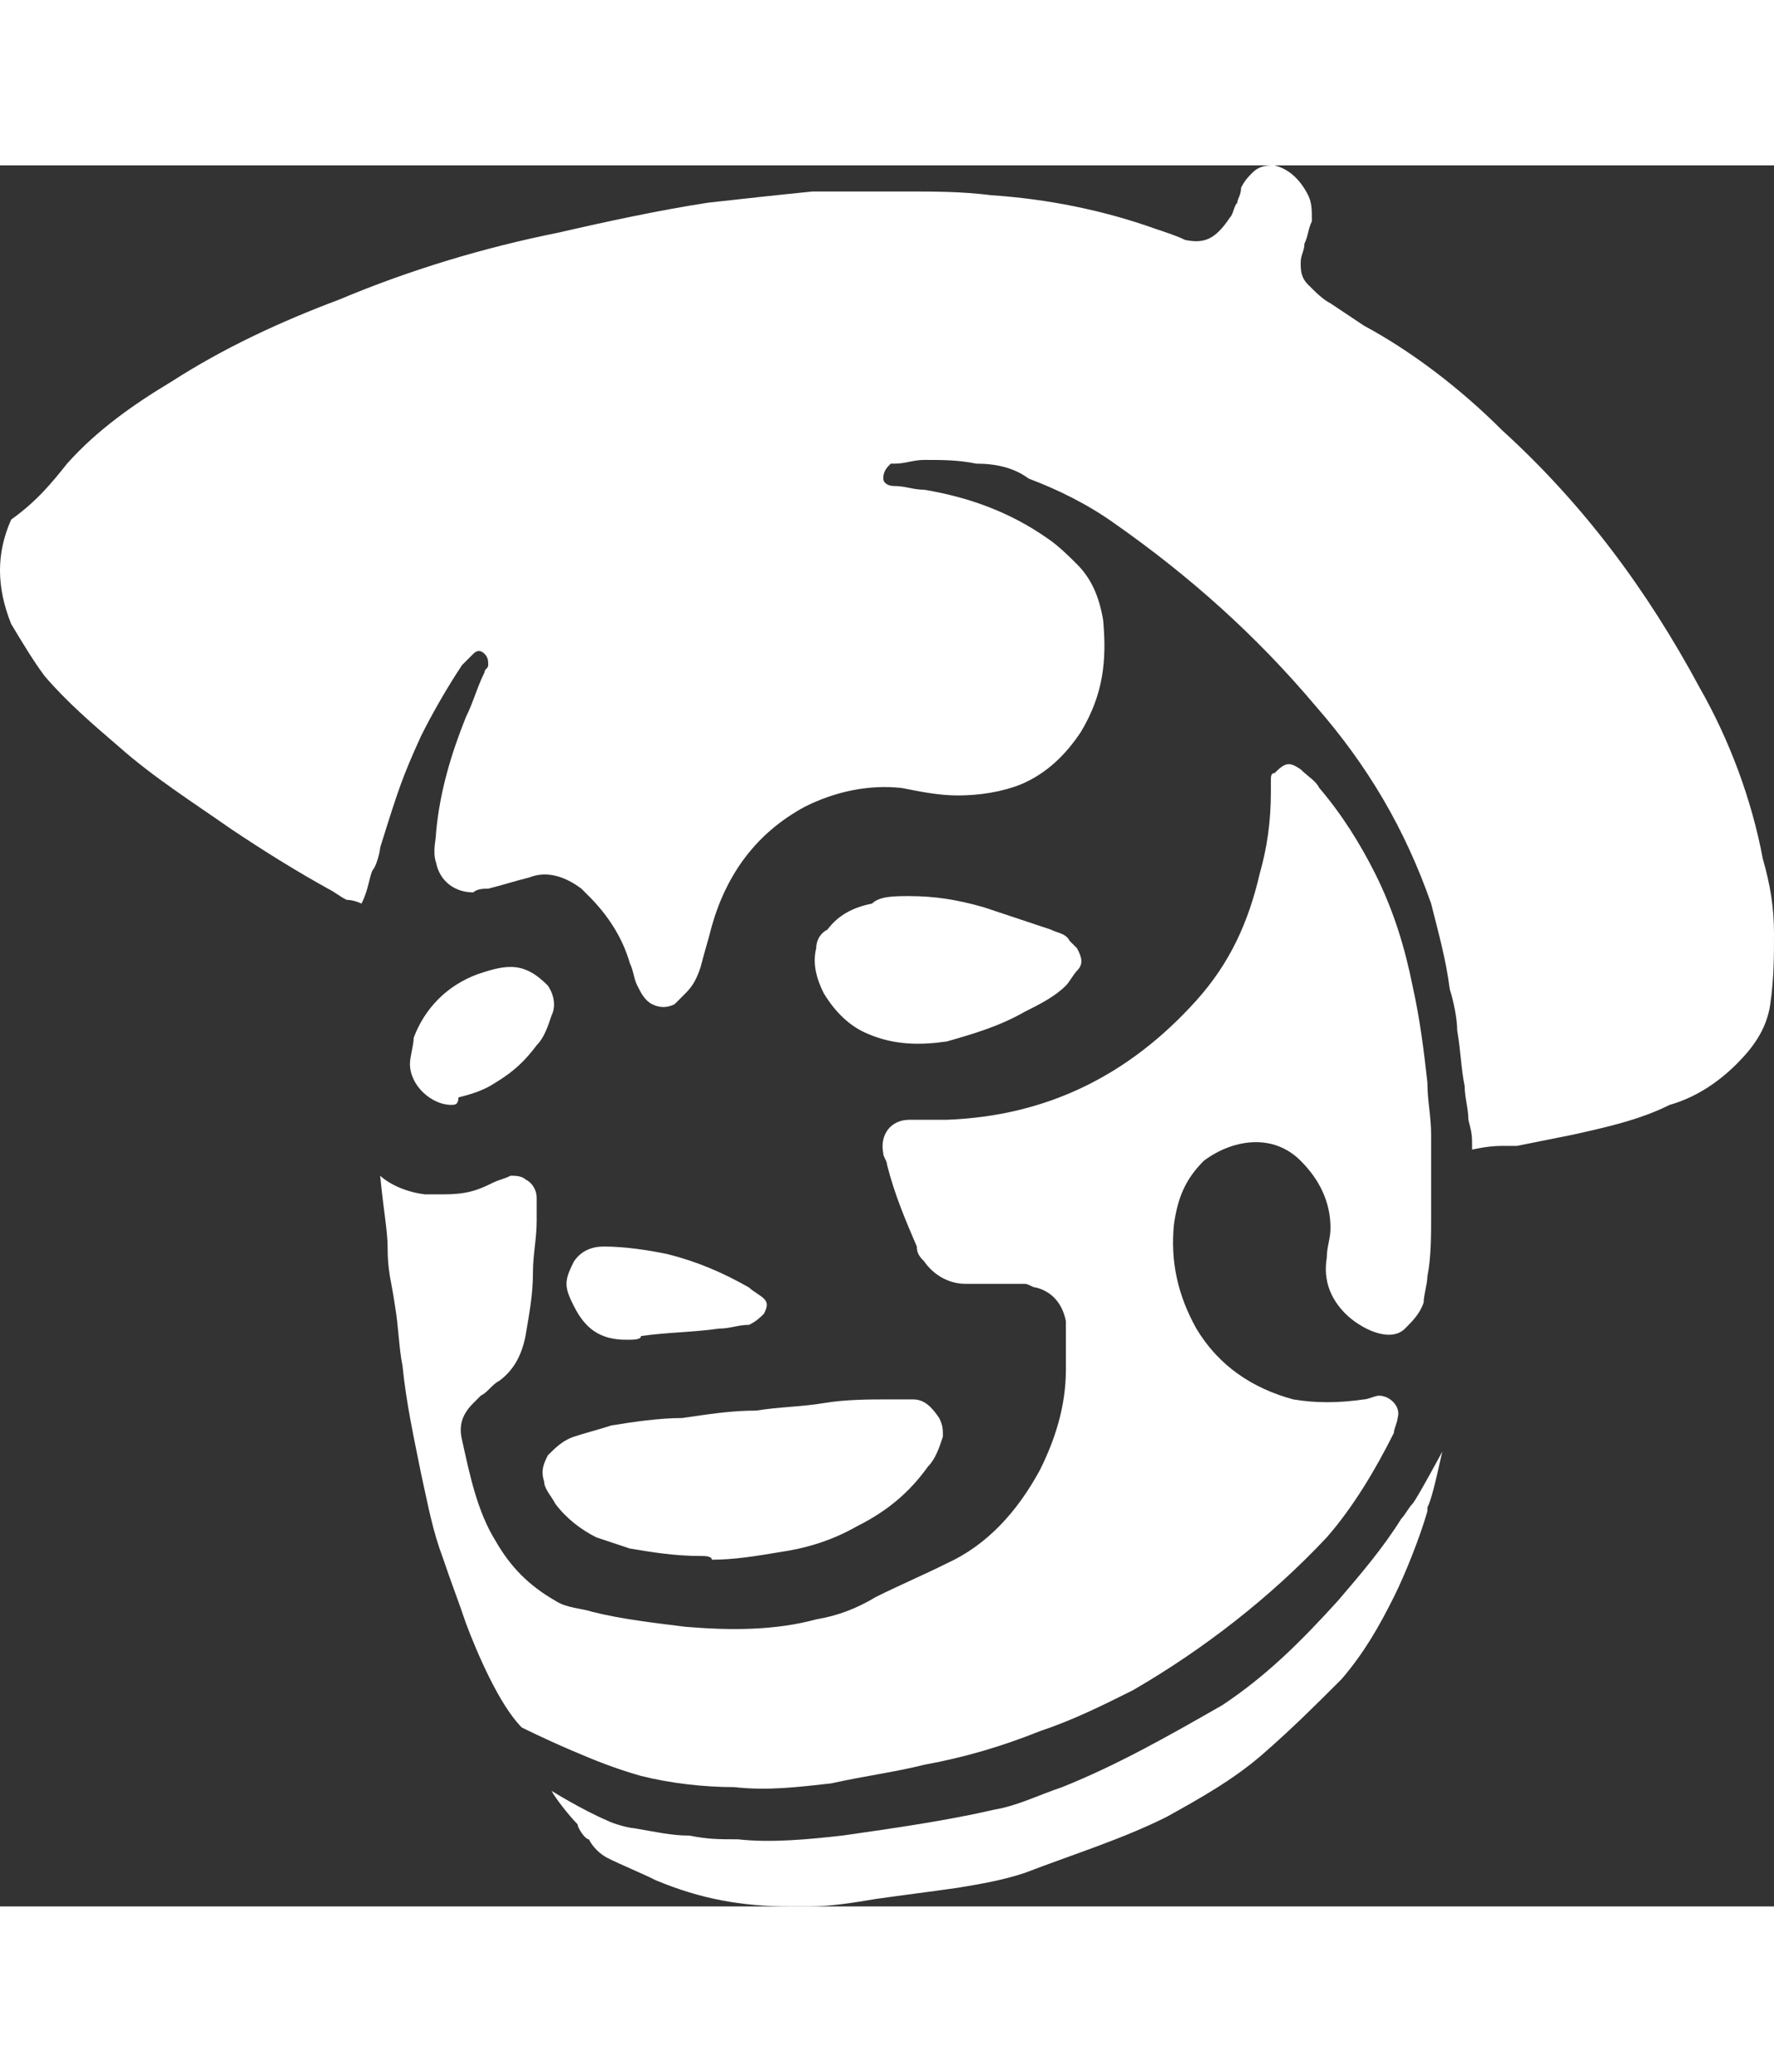
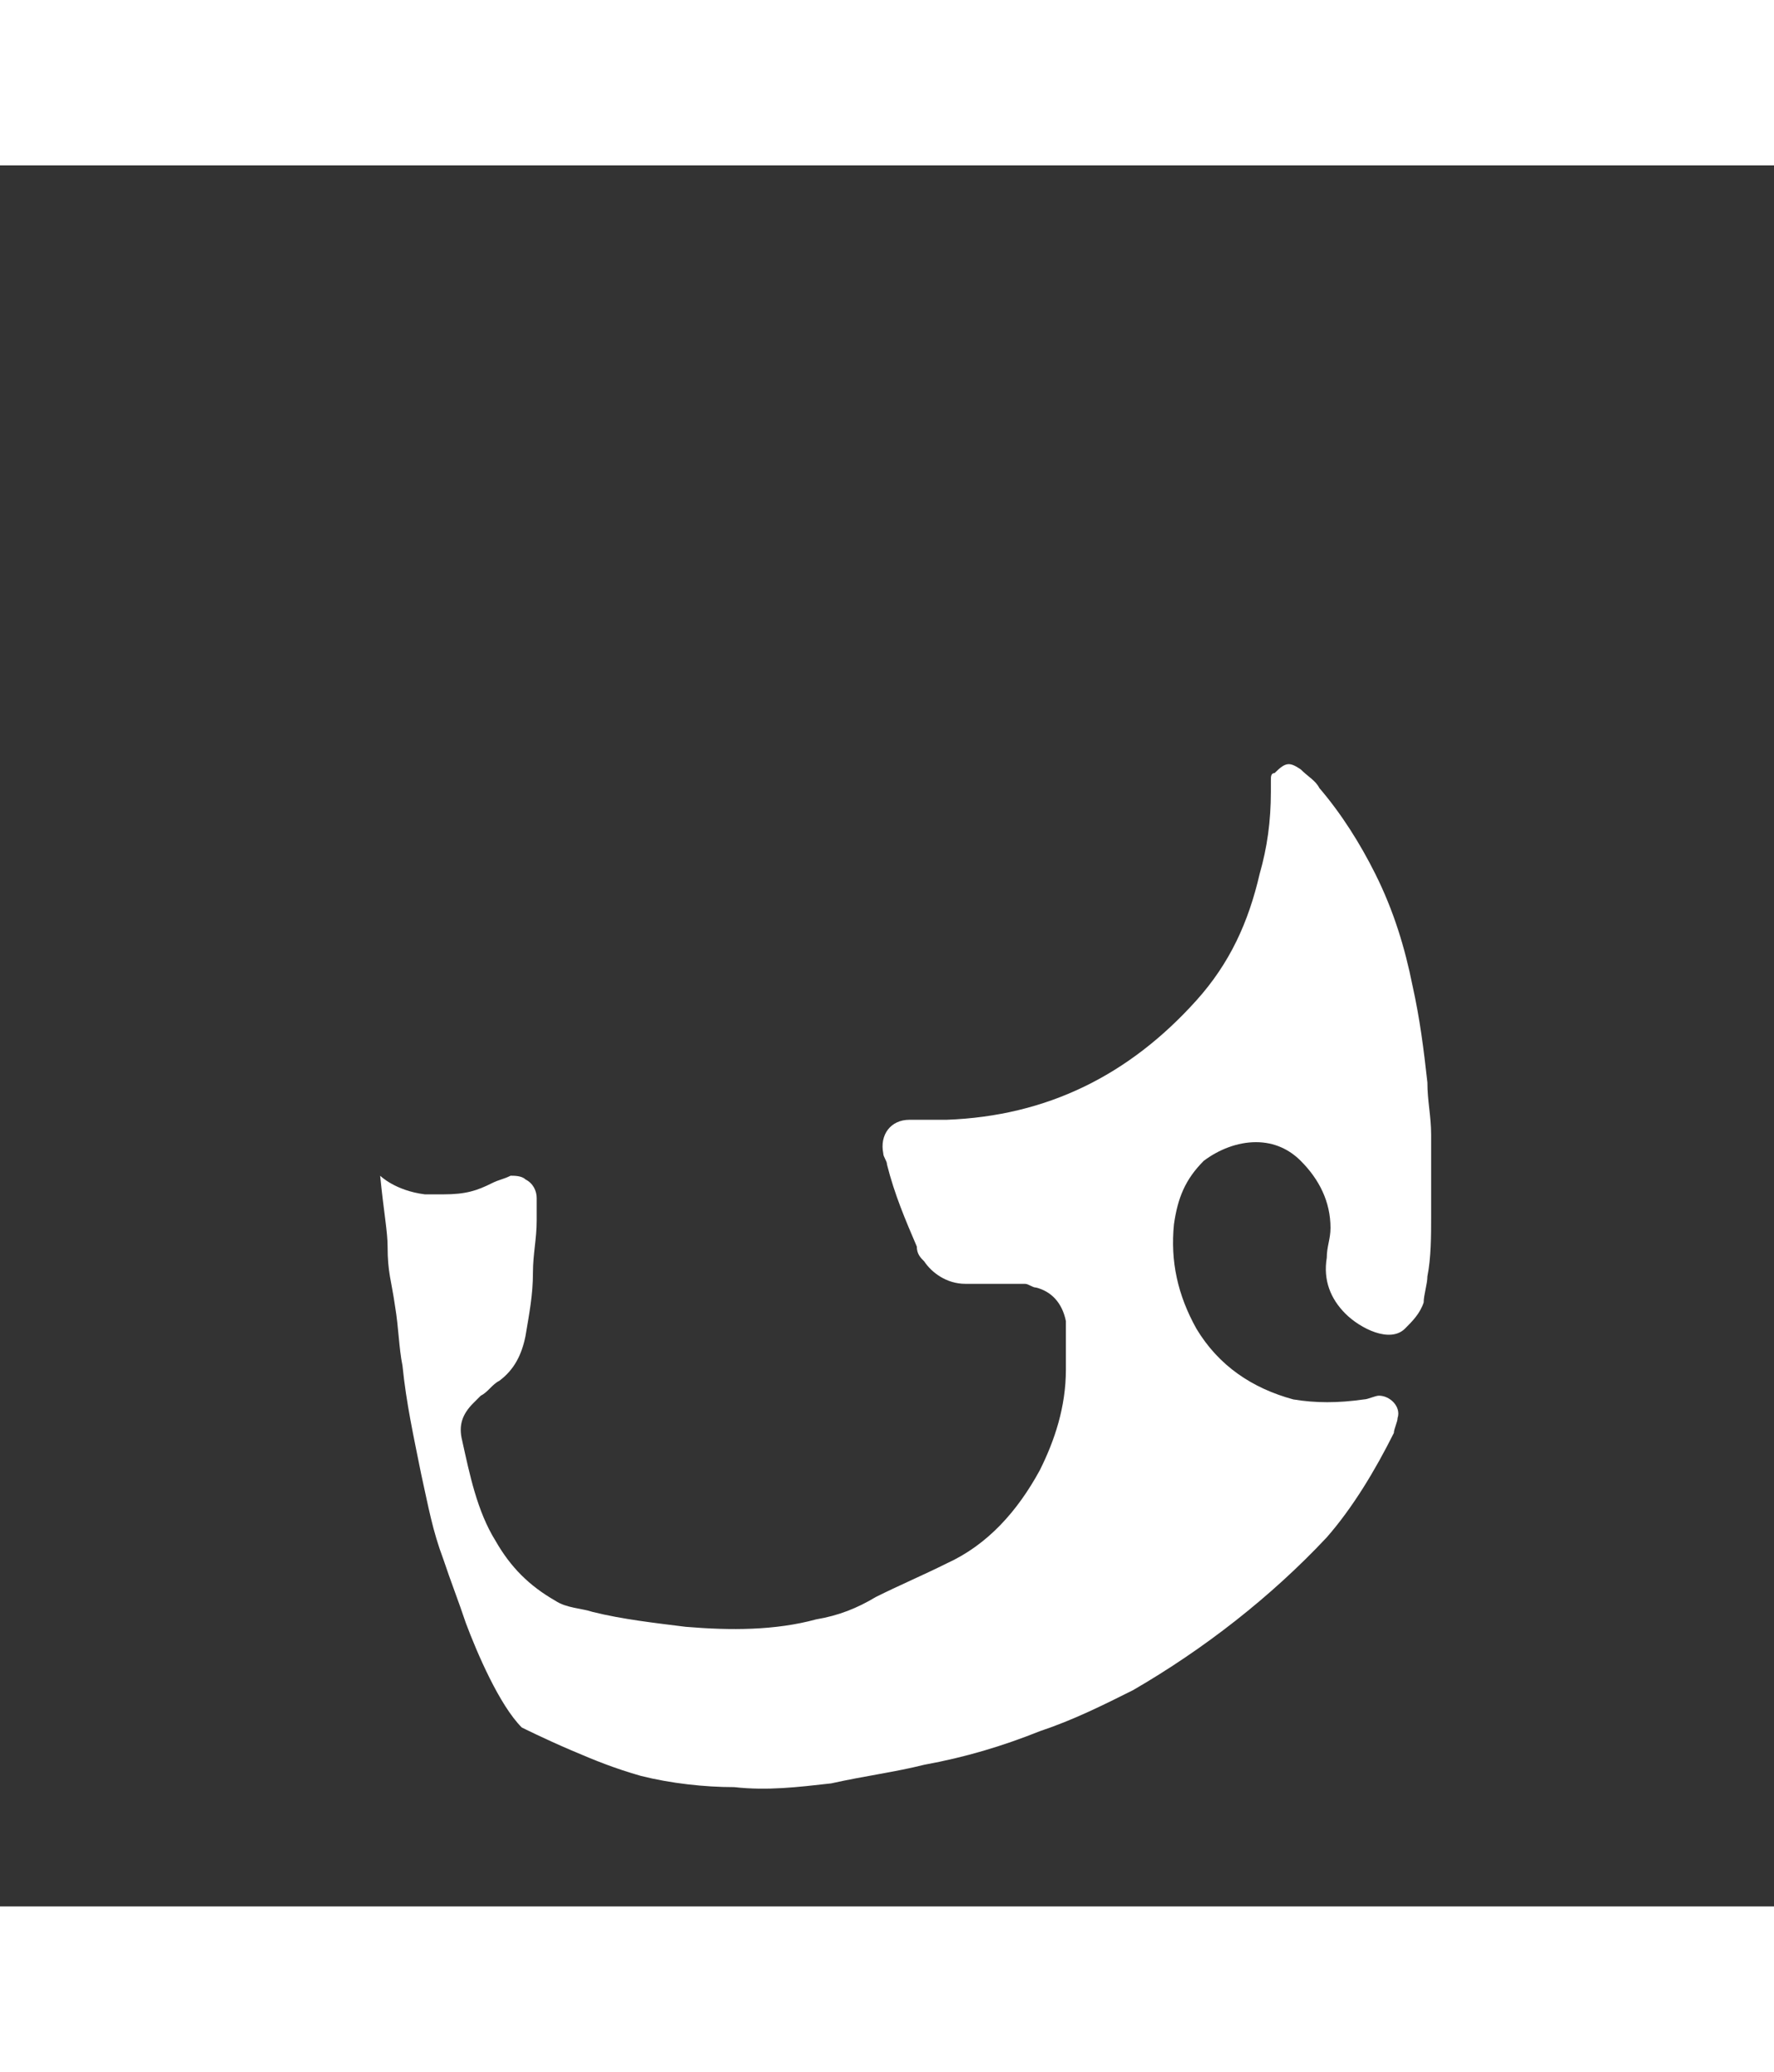
<svg xmlns="http://www.w3.org/2000/svg" id="Capa_1" x="0" y="0" viewBox="0 0 47.6 46.7" xml:space="preserve" width="40">
  <rect x="0" y="0" width="47.6" height="46.7" fill="#333333" stroke="none" />
  <style>.st0{fill:#fff}</style>
-   <path class="st0" d="M24.3.7c.8 0 1.5 0 2.3.1 1.5.1 3 .4 4.4.9.3.1.6.2.8.3.5.1.8 0 1.2-.6.1-.1.1-.3.2-.4 0-.1.1-.2.1-.4.1-.2.2-.3.3-.4.2-.2.4-.2.6-.2.4.1.7.4.9.8.1.2.1.4.1.7-.1.2-.1.4-.2.6 0 .2-.1.3-.1.5s0 .4.2.6c.2.2.4.4.6.5l.9.6c1.3.7 2.6 1.7 3.7 2.8 2.2 2 3.9 4.3 5.3 6.9.8 1.4 1.4 3 1.7 4.6.2.7.3 1.3.3 2 0 .6 0 1.2-.1 1.9s-.5 1.2-.9 1.6c-.5.5-1.1.9-1.8 1.1-.8.4-1.7.6-2.6.8l-1.5.3h-.4c-.4 0-.8.1-.8.1 0-.4 0-.4-.1-.8 0-.3-.1-.6-.1-.9-.1-.5-.1-.9-.2-1.5 0-.3-.1-.8-.2-1.1-.1-.8-.3-1.5-.5-2.3-.7-2-1.7-3.7-3.1-5.3-1.6-1.9-3.4-3.5-5.4-4.9-.7-.5-1.5-.9-2.3-1.2-.4-.3-.9-.4-1.4-.4-.5-.1-.9-.1-1.4-.1-.3 0-.5.1-.8.1h-.1c-.1.1-.2.2-.2.4 0 .1.1.2.3.2.3 0 .5.1.8.1 1.2.2 2.3.6 3.3 1.3.3.2.6.5.8.7.4.4.6.9.7 1.5.1 1.1 0 2-.6 3-.4.6-.9 1.1-1.6 1.4-.5.2-1.1.3-1.7.3-.5 0-1-.1-1.5-.2-.9-.1-1.8.1-2.6.5-1.3.7-2.1 1.8-2.5 3.2-.1.4-.2.7-.3 1.1-.1.3-.2.5-.4.7l-.3.3c-.2.1-.4.1-.6 0-.2-.1-.3-.3-.4-.5-.1-.2-.1-.4-.2-.6-.2-.7-.6-1.3-1.1-1.8l-.2-.2c-.4-.3-.9-.5-1.4-.3-.4.1-.7.2-1.1.3-.1 0-.3 0-.4.1-.5 0-.9-.3-1-.8-.1-.3 0-.6 0-.8.1-1.1.4-2.1.8-3.1.2-.4.3-.8.5-1.2 0-.1.1-.1.1-.2s0-.2-.1-.3-.2-.1-.3 0l-.3.3c-.4.6-.8 1.3-1.1 1.9-.5 1.1-.6 1.4-1.1 3 0 .1-.1.5-.2.6-.1.2-.1.5-.3.9 0 0-.2-.1-.4-.1-.2-.1-.3-.2-.5-.3-.9-.5-1.7-1-2.6-1.6-1-.7-2.1-1.4-3-2.2-.7-.6-1.4-1.2-2-1.9-.3-.4-.6-.9-.9-1.4-.4-1-.4-1.9 0-2.8C1 9 1.4 8.5 1.8 8c.8-.9 1.8-1.6 2.8-2.2C6 4.9 7.5 4.2 9.1 3.6 11 2.8 13 2.2 15 1.8c1.3-.3 2.7-.6 4-.8.9-.1 1.8-.2 2.8-.3h2.5" />
  <path class="st0" d="M38.4 28.2c0 .5 0 1.1-.1 1.6 0 .2-.1.5-.1.7-.1.3-.3.5-.5.7s-.5.2-.8.1-.6-.3-.8-.5c-.4-.4-.6-.9-.5-1.5 0-.3.1-.5.1-.8 0-.7-.3-1.3-.8-1.8-.3-.3-.7-.5-1.2-.5s-1 .2-1.4.5c-.5.5-.7 1-.8 1.7-.1 1 .1 1.9.6 2.8.6 1 1.5 1.6 2.6 1.9.6.1 1.2.1 1.9 0 .1 0 .3-.1.4-.1.3 0 .6.3.5.6 0 .1-.1.3-.1.4-.5 1-1.1 2-1.8 2.8-1.5 1.6-3.3 3-5.2 4.1-.8.4-1.6.8-2.5 1.1-1 .4-2 .7-3.1.9-.8.2-1.6.3-2.5.5-.9.1-1.7.2-2.6.1-.8 0-1.7-.1-2.5-.3-.7-.2-1.2-.4-1.9-.7s-1.3-.6-1.3-.6c-.6-.6-1.2-2-1.5-2.8-.2-.6-.4-1.1-.6-1.7-.3-.8-.4-1.4-.6-2.3-.2-1-.4-1.9-.5-2.9-.1-.5-.1-1-.2-1.6-.1-.7-.2-.9-.2-1.6 0-.4-.1-.9-.2-1.9 0 0 .4.4 1.2.5h.5c.6 0 .9-.1 1.3-.3.2-.1.3-.1.5-.2.1 0 .3 0 .4.1.2.1.3.3.3.5v.6c0 .5-.1.9-.1 1.4 0 .6-.1 1.1-.2 1.7-.1.5-.3.9-.7 1.2-.2.1-.3.3-.5.4l-.2.2c-.3.3-.4.6-.3 1 .2.9.4 1.9.9 2.7.4.7.9 1.2 1.6 1.6.3.2.7.2 1 .3.8.2 1.7.3 2.5.4 1.2.1 2.4.1 3.5-.2.6-.1 1.1-.3 1.6-.6.6-.3 1.3-.6 1.9-.9 1.1-.5 1.9-1.4 2.5-2.5.4-.8.7-1.7.7-2.7V31c-.1-.5-.4-.8-.8-.9-.1 0-.2-.1-.3-.1h-1.6c-.5 0-.9-.3-1.1-.6-.1-.1-.2-.2-.2-.4-.3-.7-.6-1.4-.8-2.2 0-.1-.1-.2-.1-.3-.1-.5.2-.9.7-.9h1c2.7-.1 4.9-1.2 6.7-3.2.9-1 1.4-2.1 1.7-3.4.2-.7.3-1.4.3-2.2v-.3c0-.1 0-.2.1-.2.3-.3.4-.3.7-.1.2.2.4.3.5.5.6.7 1.1 1.5 1.5 2.3.5 1 .8 2 1 3 .2.9.3 1.7.4 2.6 0 .5.1.9.1 1.4v2.2" />
-   <path class="st0" d="M21.2 46.7c-1.3 0-2.4-.2-3.6-.7-.4-.2-.9-.4-1.3-.6-.2-.1-.4-.3-.5-.5-.1 0-.3-.3-.3-.4-.2-.2-.6-.7-.7-.9 0 0 .8.5 1.5.8.2.1.6.2.7.2.6.1 1 .2 1.5.2.5.1.8.1 1.3.1.9.1 1.9 0 2.8-.1 1.4-.2 2.8-.4 4.1-.7.6-.1 1.2-.4 1.8-.6 1.5-.6 2.9-1.4 4.3-2.2 1.2-.8 2.1-1.7 3.1-2.8.6-.7 1.2-1.4 1.7-2.2.1-.1.2-.3.3-.4.1-.1.8-1.4.8-1.4-.2.9-.3 1.3-.4 1.5v.1c-.2.7-.6 1.7-.9 2.3-.4.8-.8 1.5-1.4 2.2-.7.7-1.3 1.3-2.1 2s-1.7 1.2-2.6 1.7c-1.2.6-2.5 1-3.8 1.5-.6.2-1.2.3-1.8.4-.7.1-1.5.2-2.2.3-.6.1-1.2.2-1.8.2h-.5M18.8 37.3c-.7 0-1.3-.1-1.9-.2l-.9-.3c-.4-.2-.8-.5-1.1-.9-.1-.2-.3-.4-.3-.6-.1-.3 0-.5.1-.7.2-.2.4-.4.7-.5s.7-.2 1-.3c.6-.1 1.3-.2 1.9-.2.7-.1 1.3-.2 2-.2.6-.1 1.2-.1 1.8-.2.6-.1 1.2-.1 1.8-.1h.6c.3 0 .5.2.7.5.1.2.1.3.1.5-.1.3-.2.6-.4.8-.5.7-1.1 1.2-1.9 1.6-.7.4-1.4.6-2.1.7-.6.1-1.2.2-1.8.2 0-.1-.2-.1-.3-.1M24.4 19.6c.7 0 1.3.1 2 .3l1.8.6c.2.1.4.1.5.3l.2.2c.1.2.2.4 0 .6-.1.1-.2.3-.3.4-.3.3-.7.5-1.1.7-.7.4-1.4.6-2.1.8-.7.1-1.4.1-2.1-.2-.5-.2-.9-.6-1.2-1.1-.2-.4-.3-.8-.2-1.2 0-.2.1-.4.3-.5.3-.4.7-.6 1.2-.7.2-.2.6-.2 1-.2m-12.3 5.6c-.5 0-1.1-.5-1.1-1.1 0-.2.1-.5.1-.7.3-.8.9-1.4 1.7-1.7.3-.1.6-.2.9-.2.4 0 .7.2 1 .5.2.3.2.6.1.8-.1.3-.2.6-.4.8-.3.4-.6.7-1.1 1-.3.2-.6.3-1 .4 0 .2-.1.2-.2.2M16.8 31.5c-.7 0-1.1-.3-1.4-.9-.1-.2-.2-.4-.2-.6s.1-.4.2-.6c.2-.3.5-.4.8-.4.6 0 1.2.1 1.7.2.8.2 1.5.5 2.2.9.1.1.3.2.4.3.1.1.1.2 0 .4-.1.1-.2.2-.4.3-.3 0-.5.1-.8.1-.7.1-1.4.1-2.1.2 0 .1-.2.1-.4.1" />
</svg>